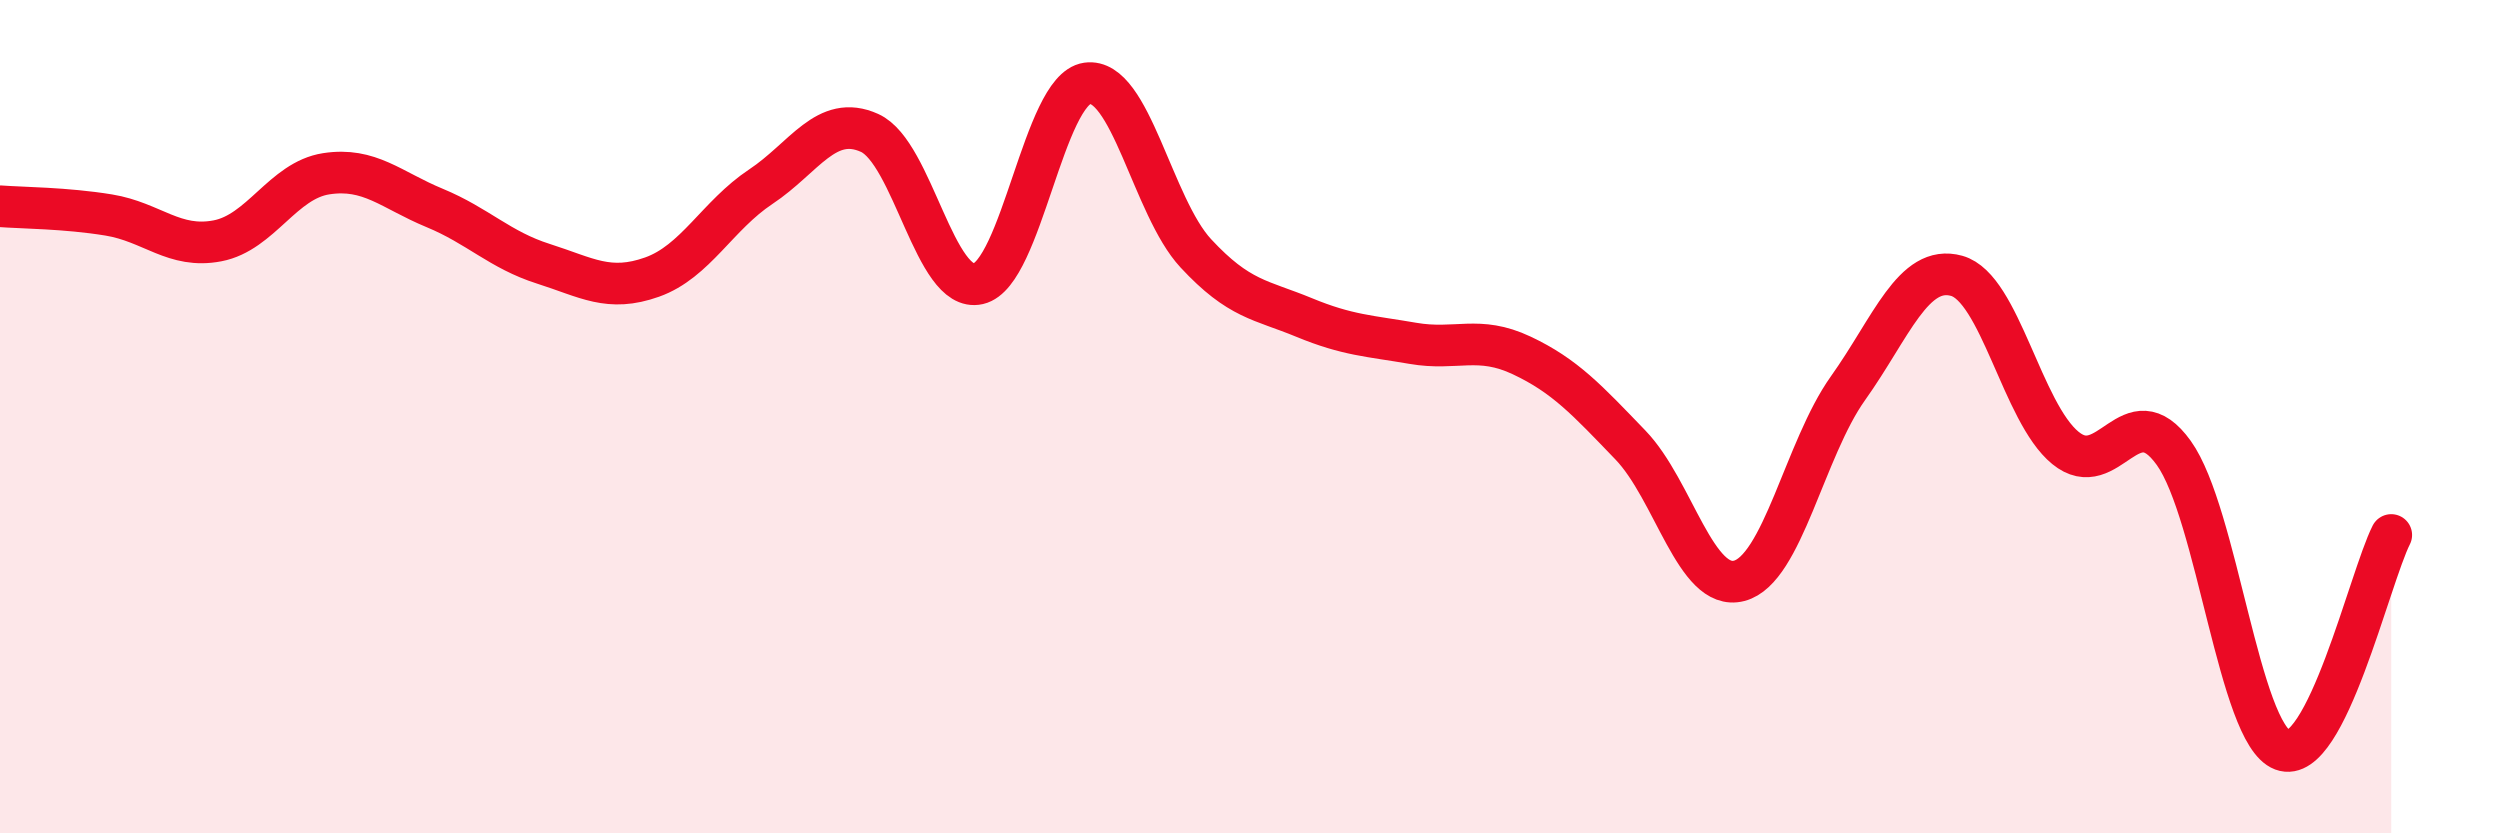
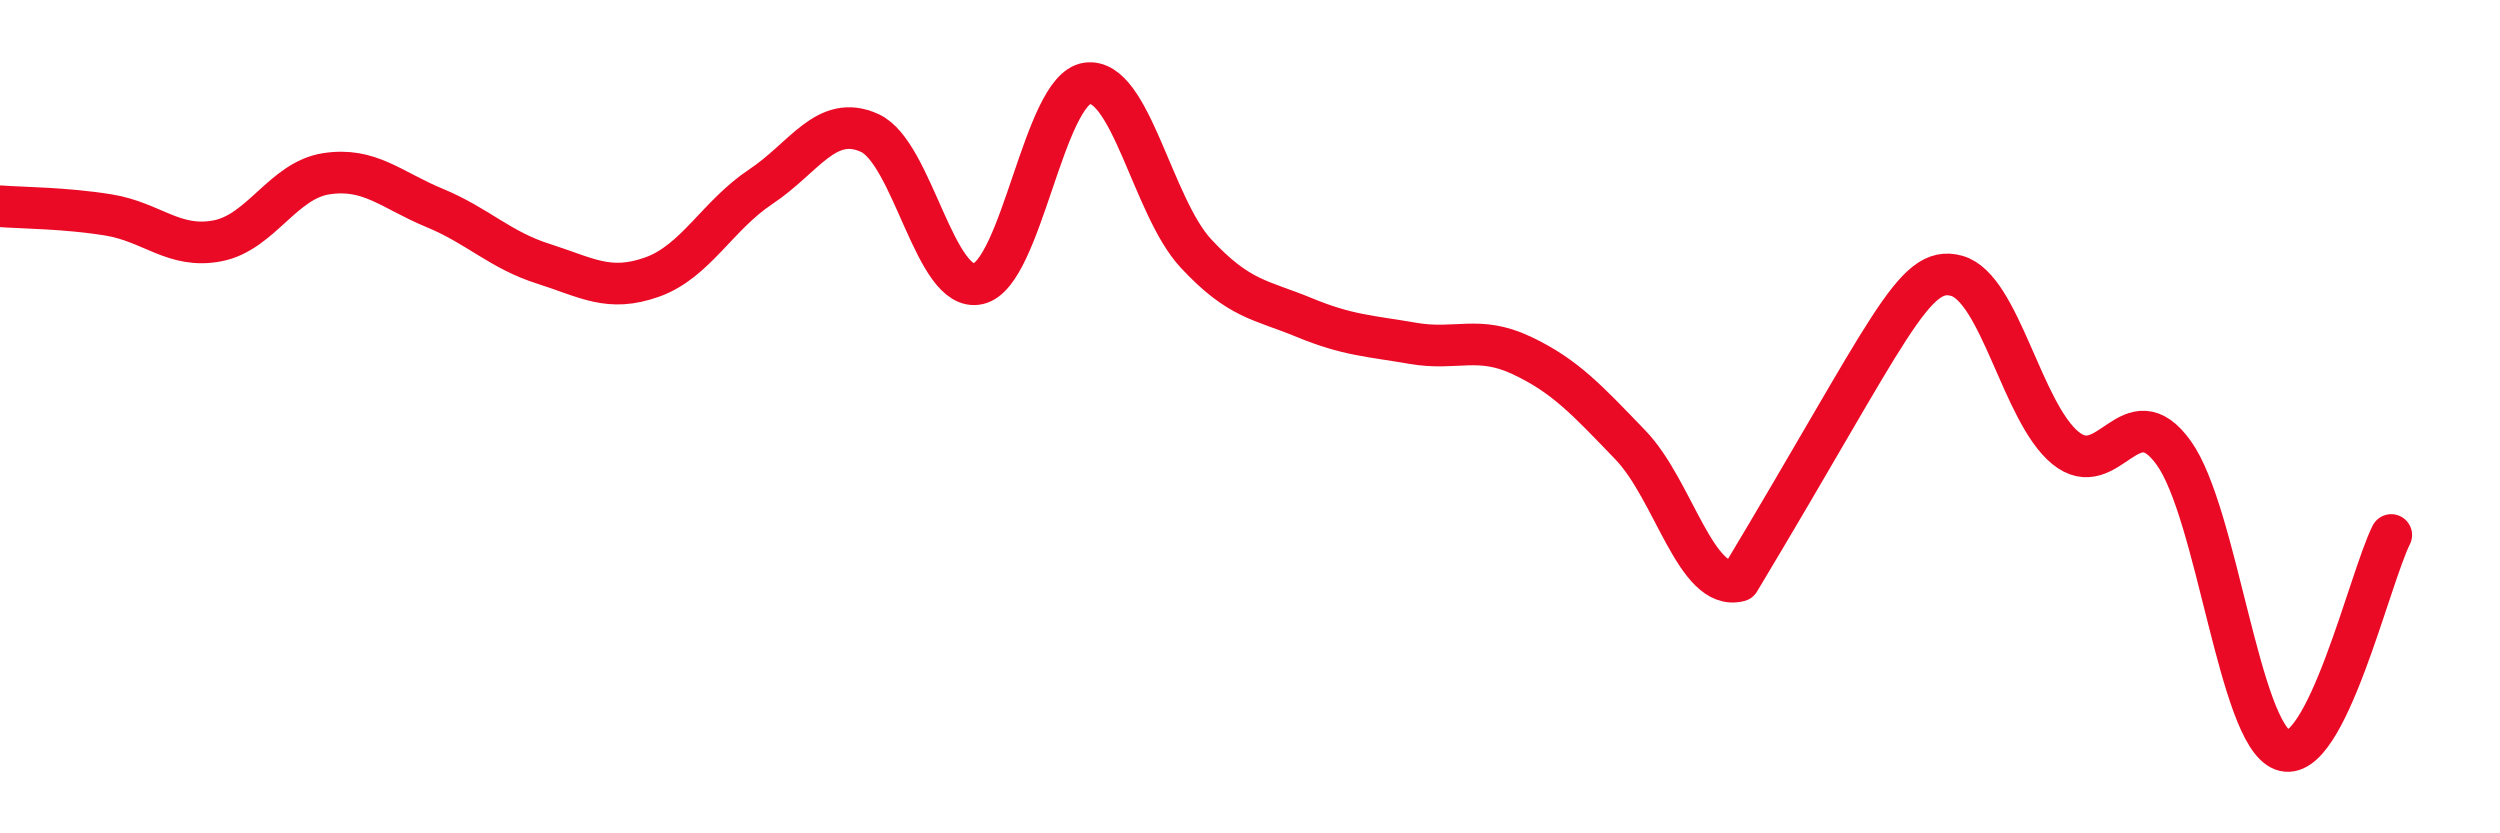
<svg xmlns="http://www.w3.org/2000/svg" width="60" height="20" viewBox="0 0 60 20">
-   <path d="M 0,4.95 C 0.52,4.99 1.57,4.99 2.61,5.16 C 3.65,5.33 4.18,5.98 5.22,5.78 C 6.26,5.58 6.79,4.33 7.83,4.17 C 8.87,4.01 9.39,4.56 10.43,4.99 C 11.47,5.42 12,6 13.04,6.33 C 14.08,6.66 14.61,7.02 15.65,6.65 C 16.69,6.28 17.22,5.17 18.26,4.48 C 19.3,3.79 19.83,2.72 20.87,3.19 C 21.91,3.66 22.44,7.05 23.48,6.81 C 24.52,6.57 25.05,2.15 26.09,2 C 27.13,1.85 27.66,4.96 28.7,6.08 C 29.74,7.2 30.26,7.19 31.3,7.62 C 32.34,8.05 32.87,8.06 33.91,8.24 C 34.95,8.42 35.48,8.04 36.52,8.53 C 37.56,9.02 38.09,9.6 39.13,10.68 C 40.17,11.76 40.7,14.21 41.74,13.94 C 42.78,13.67 43.31,10.78 44.35,9.32 C 45.39,7.86 45.92,6.33 46.96,6.62 C 48,6.91 48.53,9.9 49.57,10.75 C 50.61,11.6 51.13,9.42 52.17,10.87 C 53.21,12.32 53.74,17.61 54.78,18 C 55.82,18.39 56.87,13.87 57.39,12.84L57.39 20L0 20Z" fill="#EB0A25" opacity="0.1" stroke-linecap="round" stroke-linejoin="round" />
-   <path d="M 0,4.95 C 0.52,4.99 1.57,4.99 2.61,5.16 C 3.65,5.33 4.18,5.98 5.22,5.78 C 6.26,5.58 6.79,4.33 7.83,4.17 C 8.87,4.01 9.39,4.56 10.43,4.99 C 11.47,5.42 12,6 13.04,6.33 C 14.08,6.66 14.61,7.02 15.65,6.65 C 16.69,6.28 17.22,5.17 18.26,4.48 C 19.3,3.79 19.83,2.72 20.87,3.19 C 21.91,3.66 22.44,7.05 23.48,6.81 C 24.52,6.57 25.05,2.15 26.09,2 C 27.13,1.85 27.66,4.96 28.7,6.08 C 29.74,7.2 30.26,7.19 31.3,7.62 C 32.34,8.05 32.87,8.06 33.91,8.24 C 34.95,8.42 35.48,8.04 36.52,8.53 C 37.56,9.02 38.09,9.6 39.13,10.68 C 40.17,11.76 40.7,14.21 41.74,13.94 C 42.78,13.67 43.31,10.78 44.35,9.32 C 45.39,7.86 45.92,6.33 46.96,6.62 C 48,6.91 48.53,9.9 49.57,10.75 C 50.61,11.6 51.13,9.42 52.17,10.87 C 53.21,12.32 53.74,17.61 54.78,18 C 55.82,18.39 56.87,13.87 57.39,12.84" stroke="#EB0A25" stroke-width="1" fill="none" stroke-linecap="round" stroke-linejoin="round" />
+   <path d="M 0,4.95 C 0.52,4.99 1.57,4.99 2.61,5.16 C 3.65,5.33 4.18,5.98 5.22,5.78 C 6.26,5.58 6.79,4.33 7.83,4.17 C 8.87,4.01 9.39,4.56 10.43,4.99 C 11.47,5.42 12,6 13.04,6.33 C 14.08,6.66 14.61,7.02 15.65,6.65 C 16.69,6.28 17.22,5.17 18.26,4.48 C 19.3,3.79 19.83,2.72 20.87,3.19 C 21.91,3.66 22.44,7.05 23.48,6.81 C 24.52,6.57 25.05,2.15 26.09,2 C 27.13,1.85 27.66,4.96 28.7,6.08 C 29.74,7.2 30.26,7.19 31.3,7.62 C 32.34,8.05 32.87,8.06 33.91,8.24 C 34.95,8.42 35.48,8.04 36.52,8.53 C 37.56,9.02 38.09,9.6 39.13,10.68 C 40.17,11.76 40.7,14.21 41.74,13.94 C 45.39,7.86 45.92,6.33 46.96,6.62 C 48,6.91 48.53,9.9 49.57,10.75 C 50.61,11.6 51.13,9.42 52.17,10.87 C 53.21,12.32 53.74,17.61 54.78,18 C 55.82,18.39 56.87,13.87 57.39,12.84" stroke="#EB0A25" stroke-width="1" fill="none" stroke-linecap="round" stroke-linejoin="round" />
</svg>